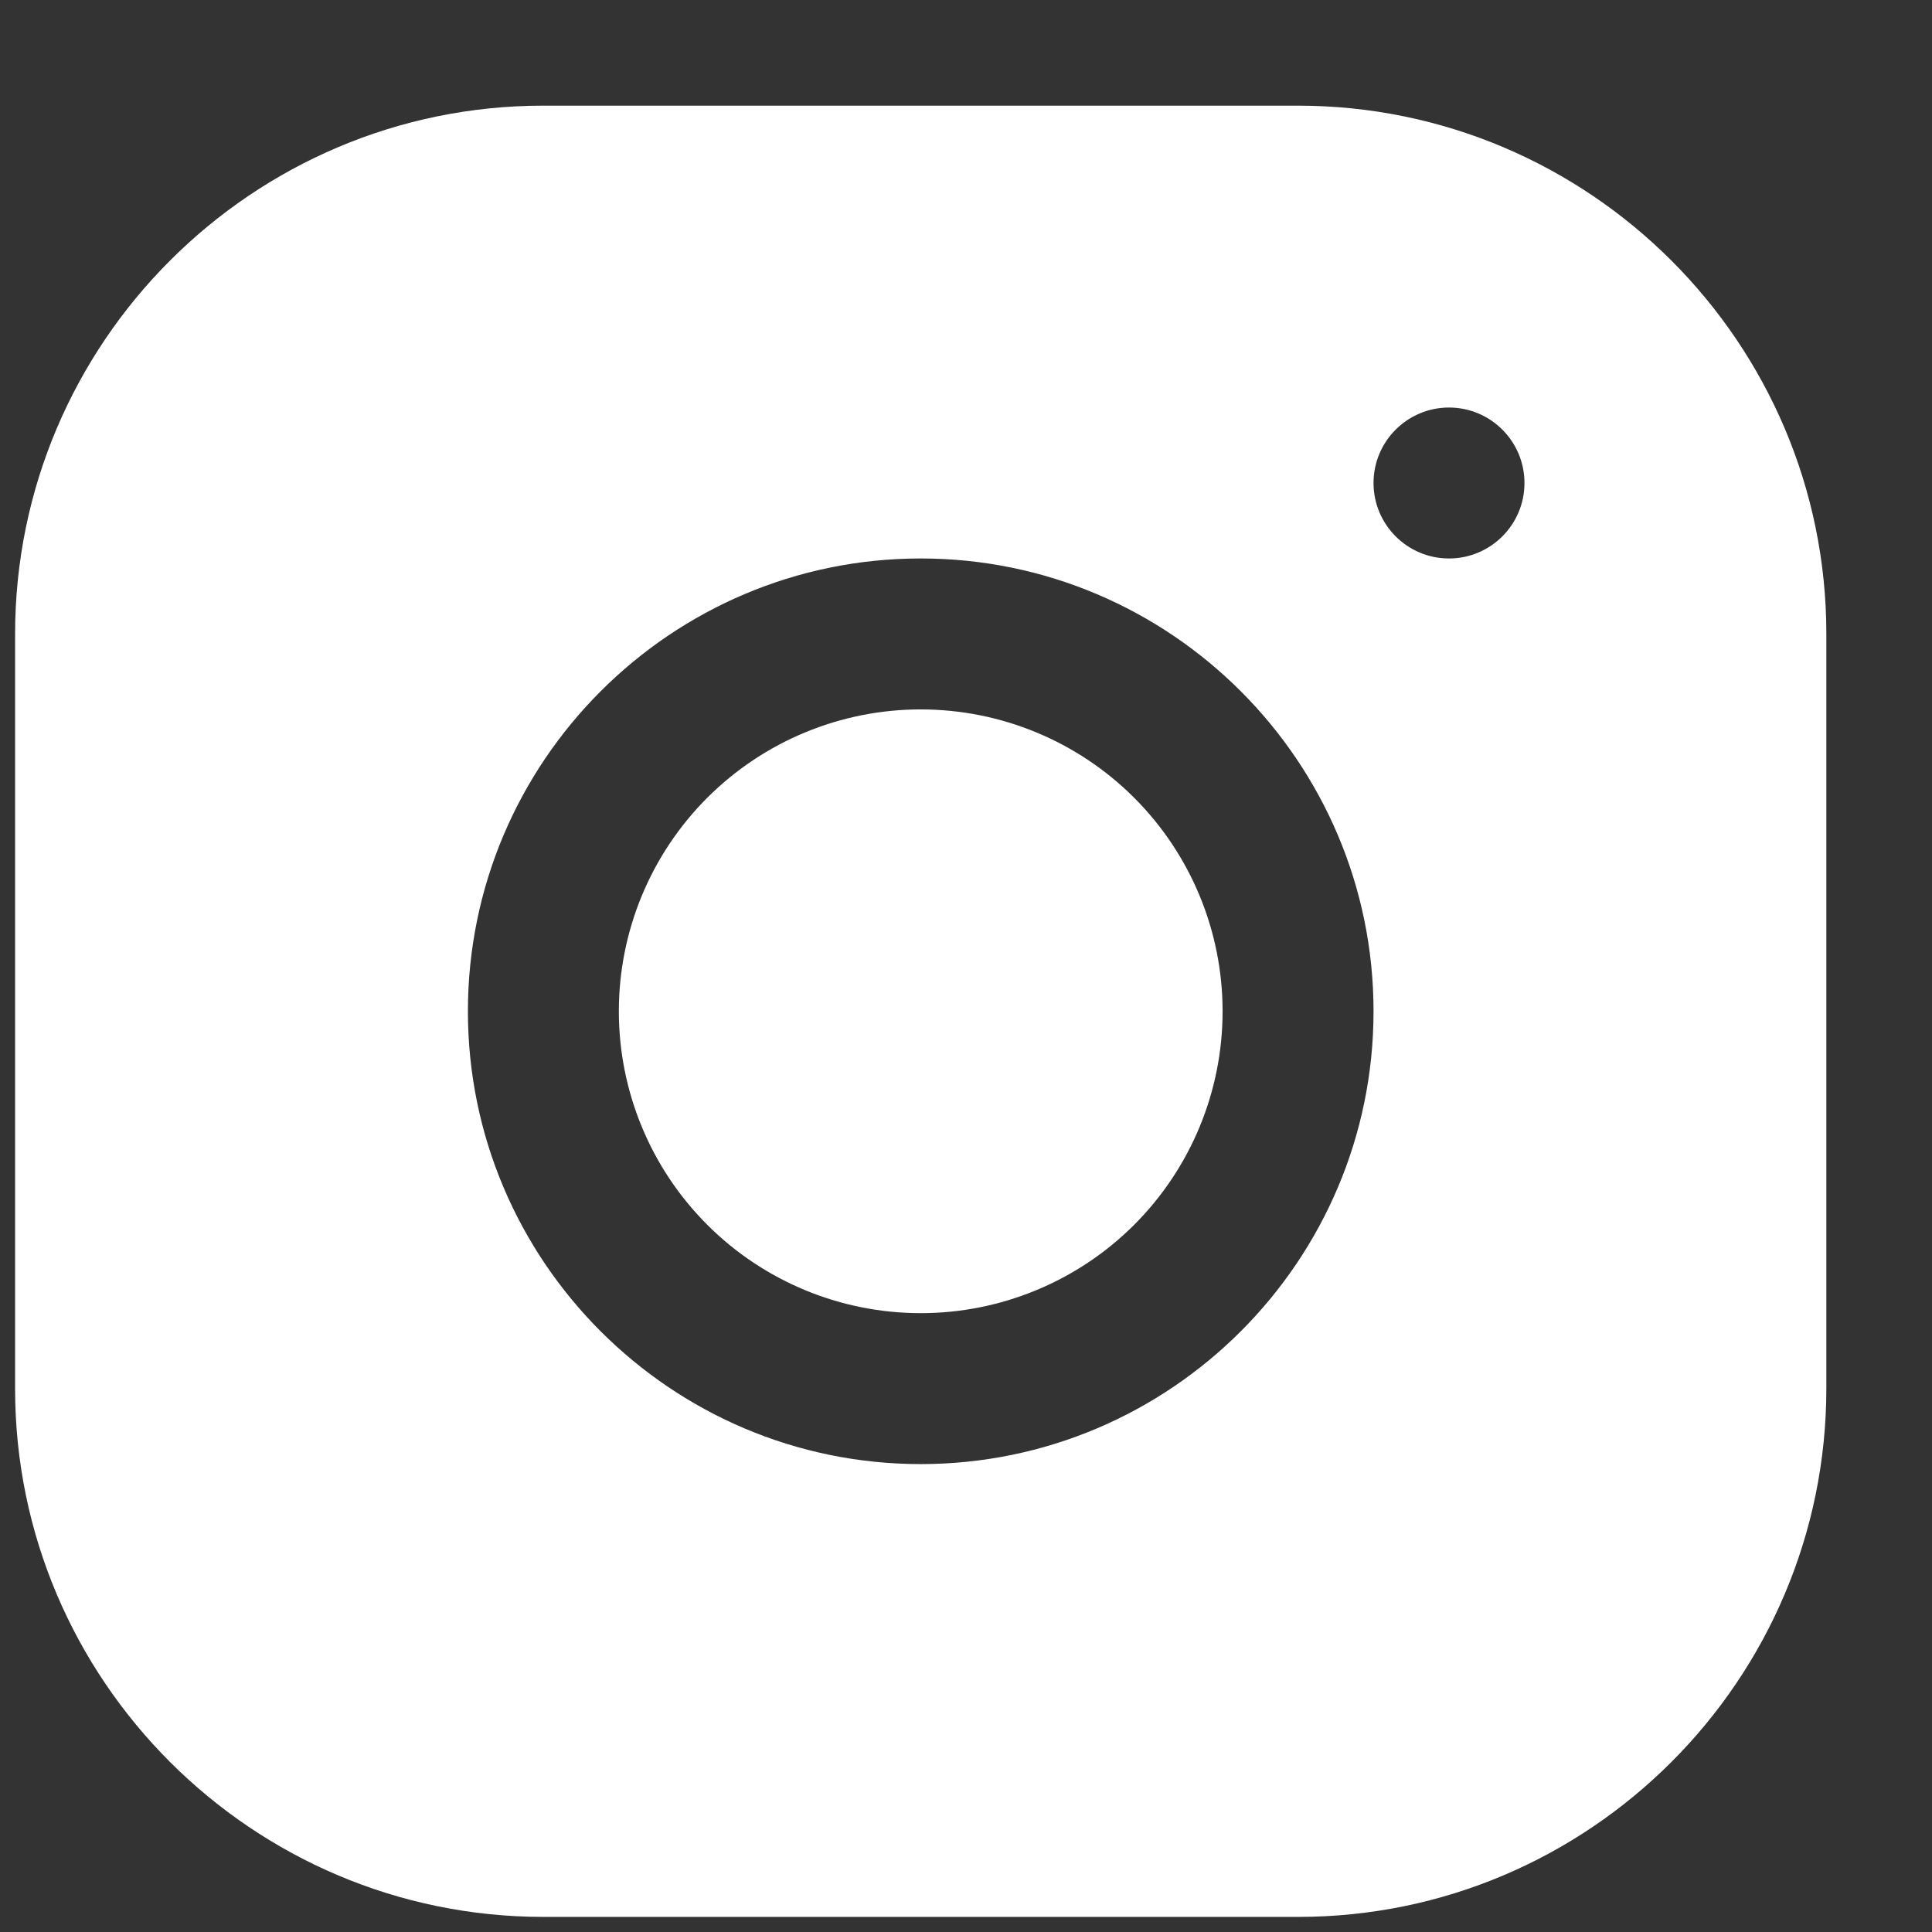
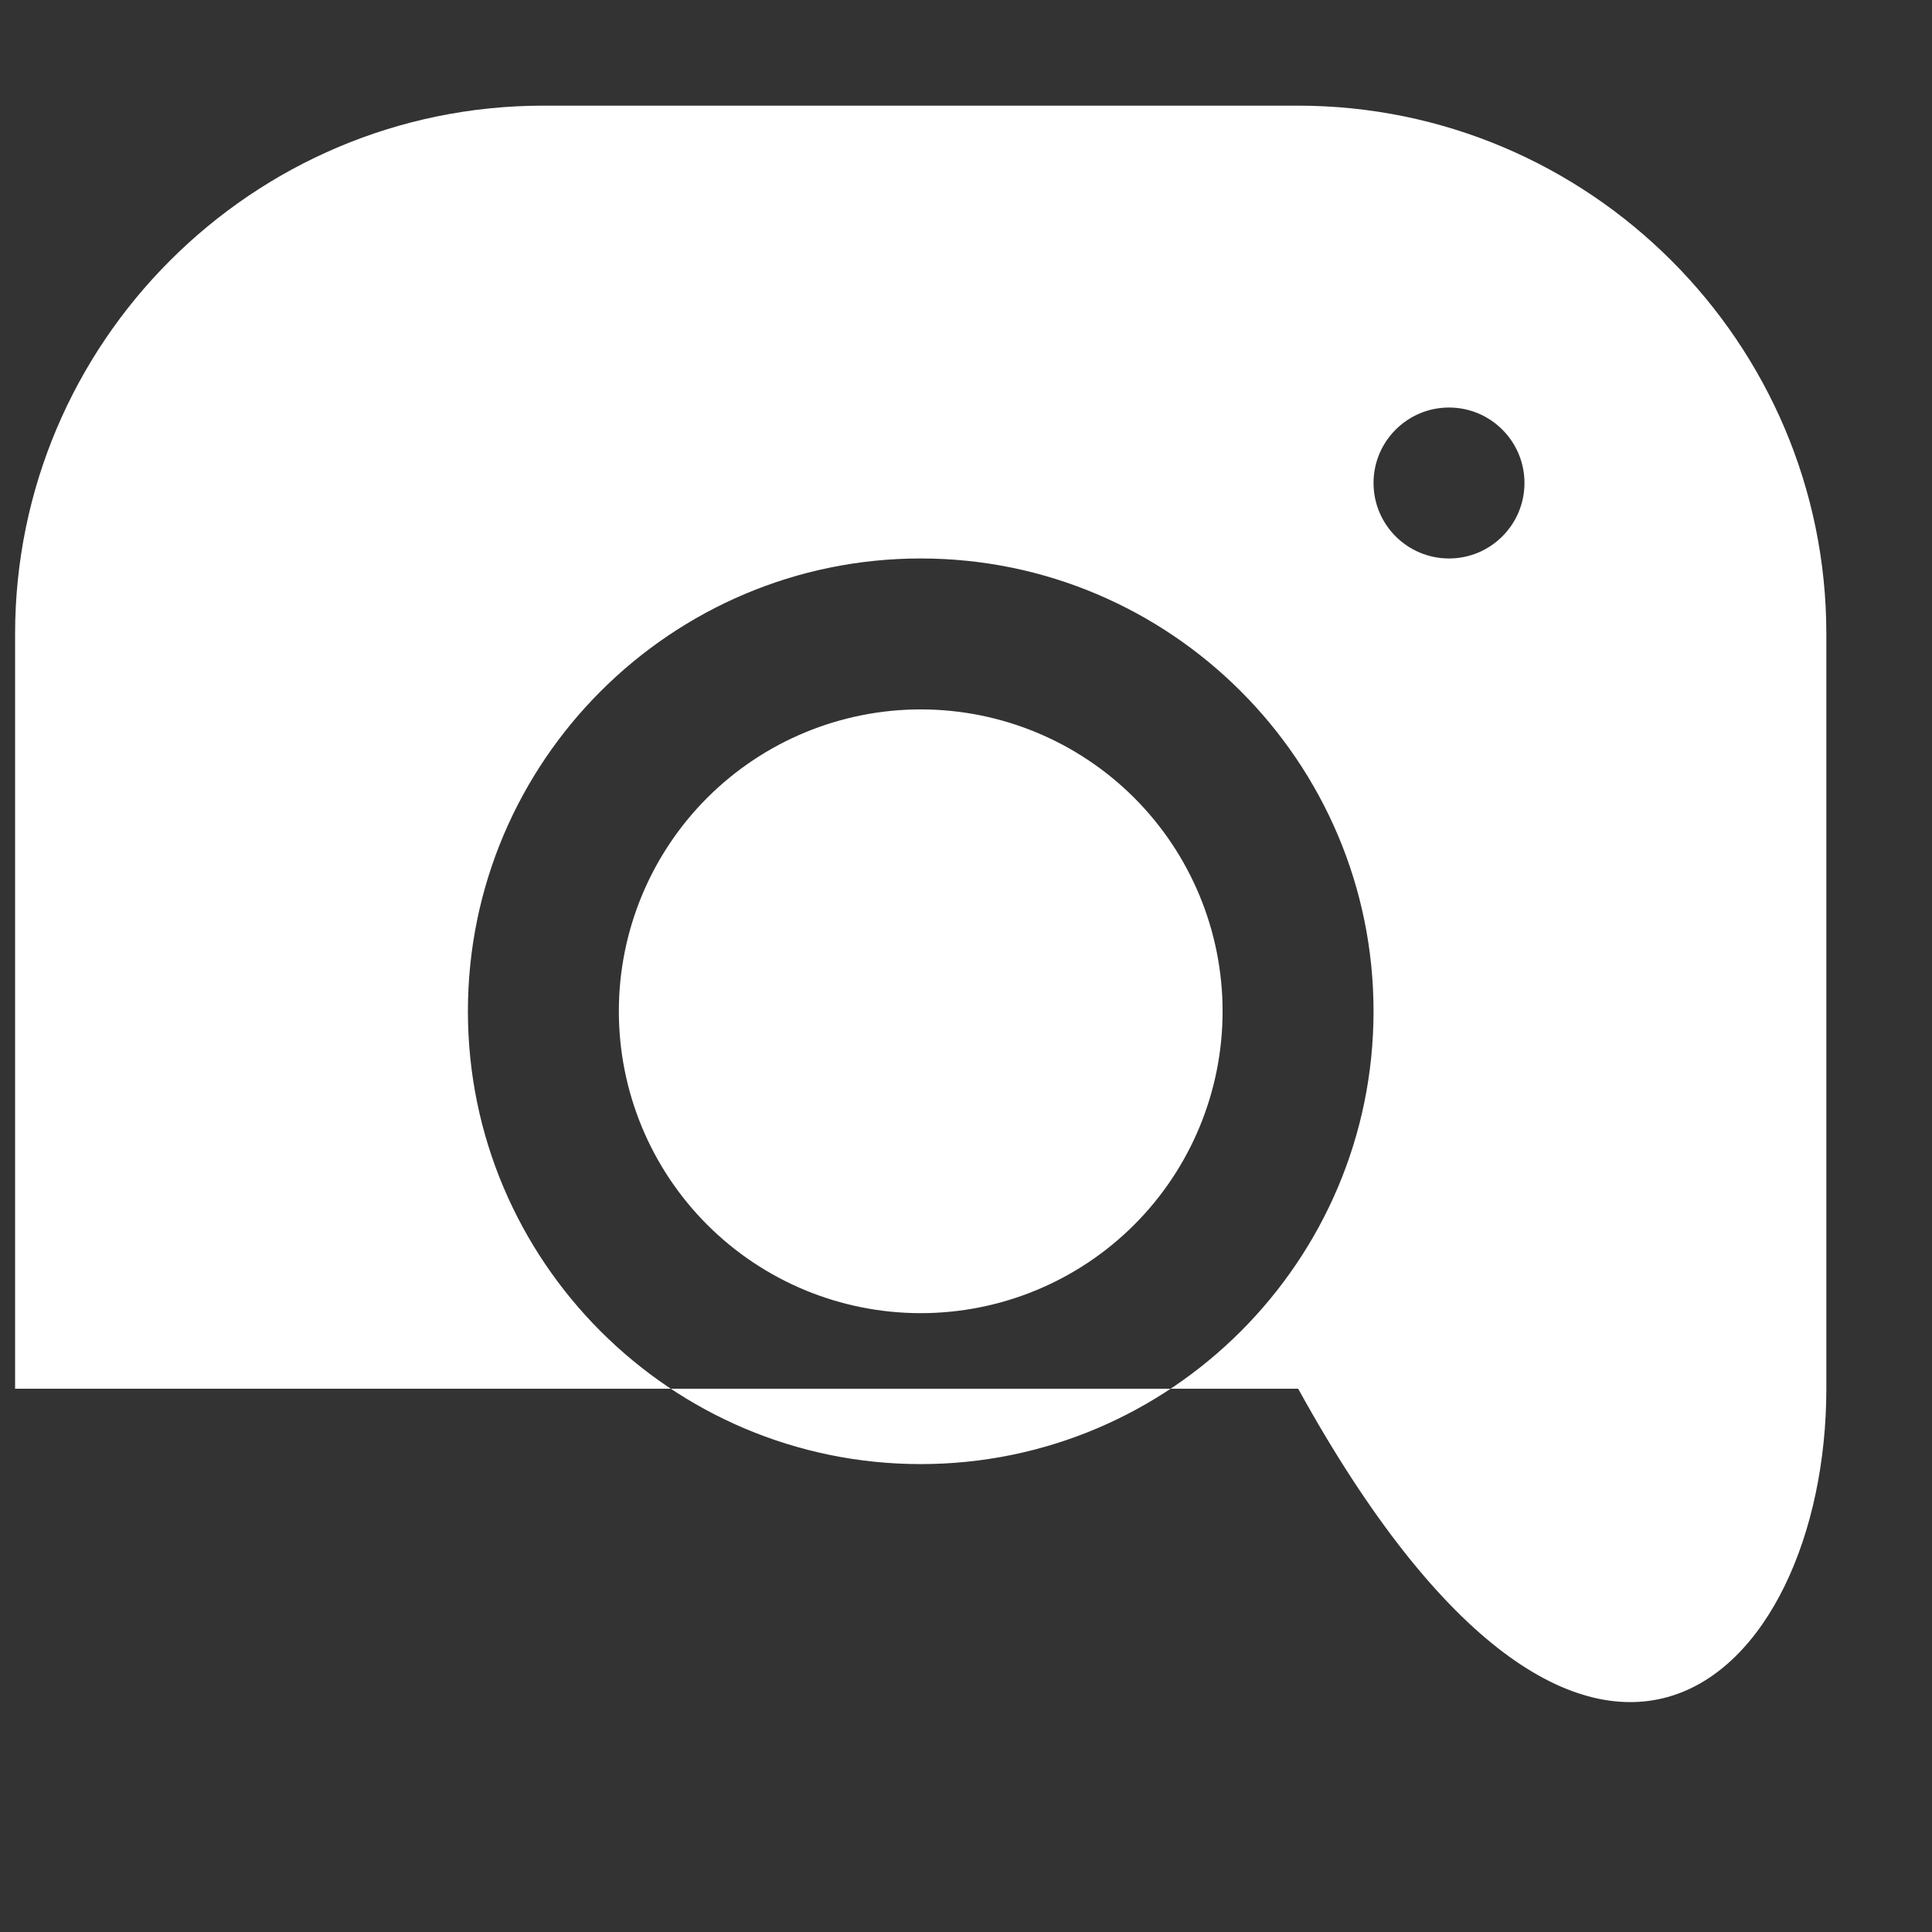
<svg xmlns="http://www.w3.org/2000/svg" width="16" height="16" viewBox="0 0 16 16" fill="none">
  <rect x="0" y="0" width="16" height="16" fill="#333333" stroke="none" />
-   <path d="M4.499 0.875C2.087 0.875 0.125 2.839 0.125 5.251V11.501C0.125 13.913 2.089 15.875 4.501 15.875H10.751C13.163 15.875 15.125 13.911 15.125 11.499V5.249C15.125 2.837 13.161 0.875 10.749 0.875H4.499ZM12 3.375C12.345 3.375 12.625 3.655 12.625 4C12.625 4.345 12.345 4.625 12 4.625C11.655 4.625 11.375 4.345 11.375 4C11.375 3.655 11.655 3.375 12 3.375ZM7.625 4.625C9.693 4.625 11.375 6.307 11.375 8.375C11.375 10.443 9.693 12.125 7.625 12.125C5.557 12.125 3.875 10.443 3.875 8.375C3.875 6.307 5.557 4.625 7.625 4.625ZM7.625 5.875C6.962 5.875 6.326 6.138 5.857 6.607C5.388 7.076 5.125 7.712 5.125 8.375C5.125 9.038 5.388 9.674 5.857 10.143C6.326 10.612 6.962 10.875 7.625 10.875C8.288 10.875 8.924 10.612 9.393 10.143C9.862 9.674 10.125 9.038 10.125 8.375C10.125 7.712 9.862 7.076 9.393 6.607C8.924 6.138 8.288 5.875 7.625 5.875Z" fill="white" />
+   <path d="M4.499 0.875C2.087 0.875 0.125 2.839 0.125 5.251V11.501H10.751C13.163 15.875 15.125 13.911 15.125 11.499V5.249C15.125 2.837 13.161 0.875 10.749 0.875H4.499ZM12 3.375C12.345 3.375 12.625 3.655 12.625 4C12.625 4.345 12.345 4.625 12 4.625C11.655 4.625 11.375 4.345 11.375 4C11.375 3.655 11.655 3.375 12 3.375ZM7.625 4.625C9.693 4.625 11.375 6.307 11.375 8.375C11.375 10.443 9.693 12.125 7.625 12.125C5.557 12.125 3.875 10.443 3.875 8.375C3.875 6.307 5.557 4.625 7.625 4.625ZM7.625 5.875C6.962 5.875 6.326 6.138 5.857 6.607C5.388 7.076 5.125 7.712 5.125 8.375C5.125 9.038 5.388 9.674 5.857 10.143C6.326 10.612 6.962 10.875 7.625 10.875C8.288 10.875 8.924 10.612 9.393 10.143C9.862 9.674 10.125 9.038 10.125 8.375C10.125 7.712 9.862 7.076 9.393 6.607C8.924 6.138 8.288 5.875 7.625 5.875Z" fill="white" />
</svg>